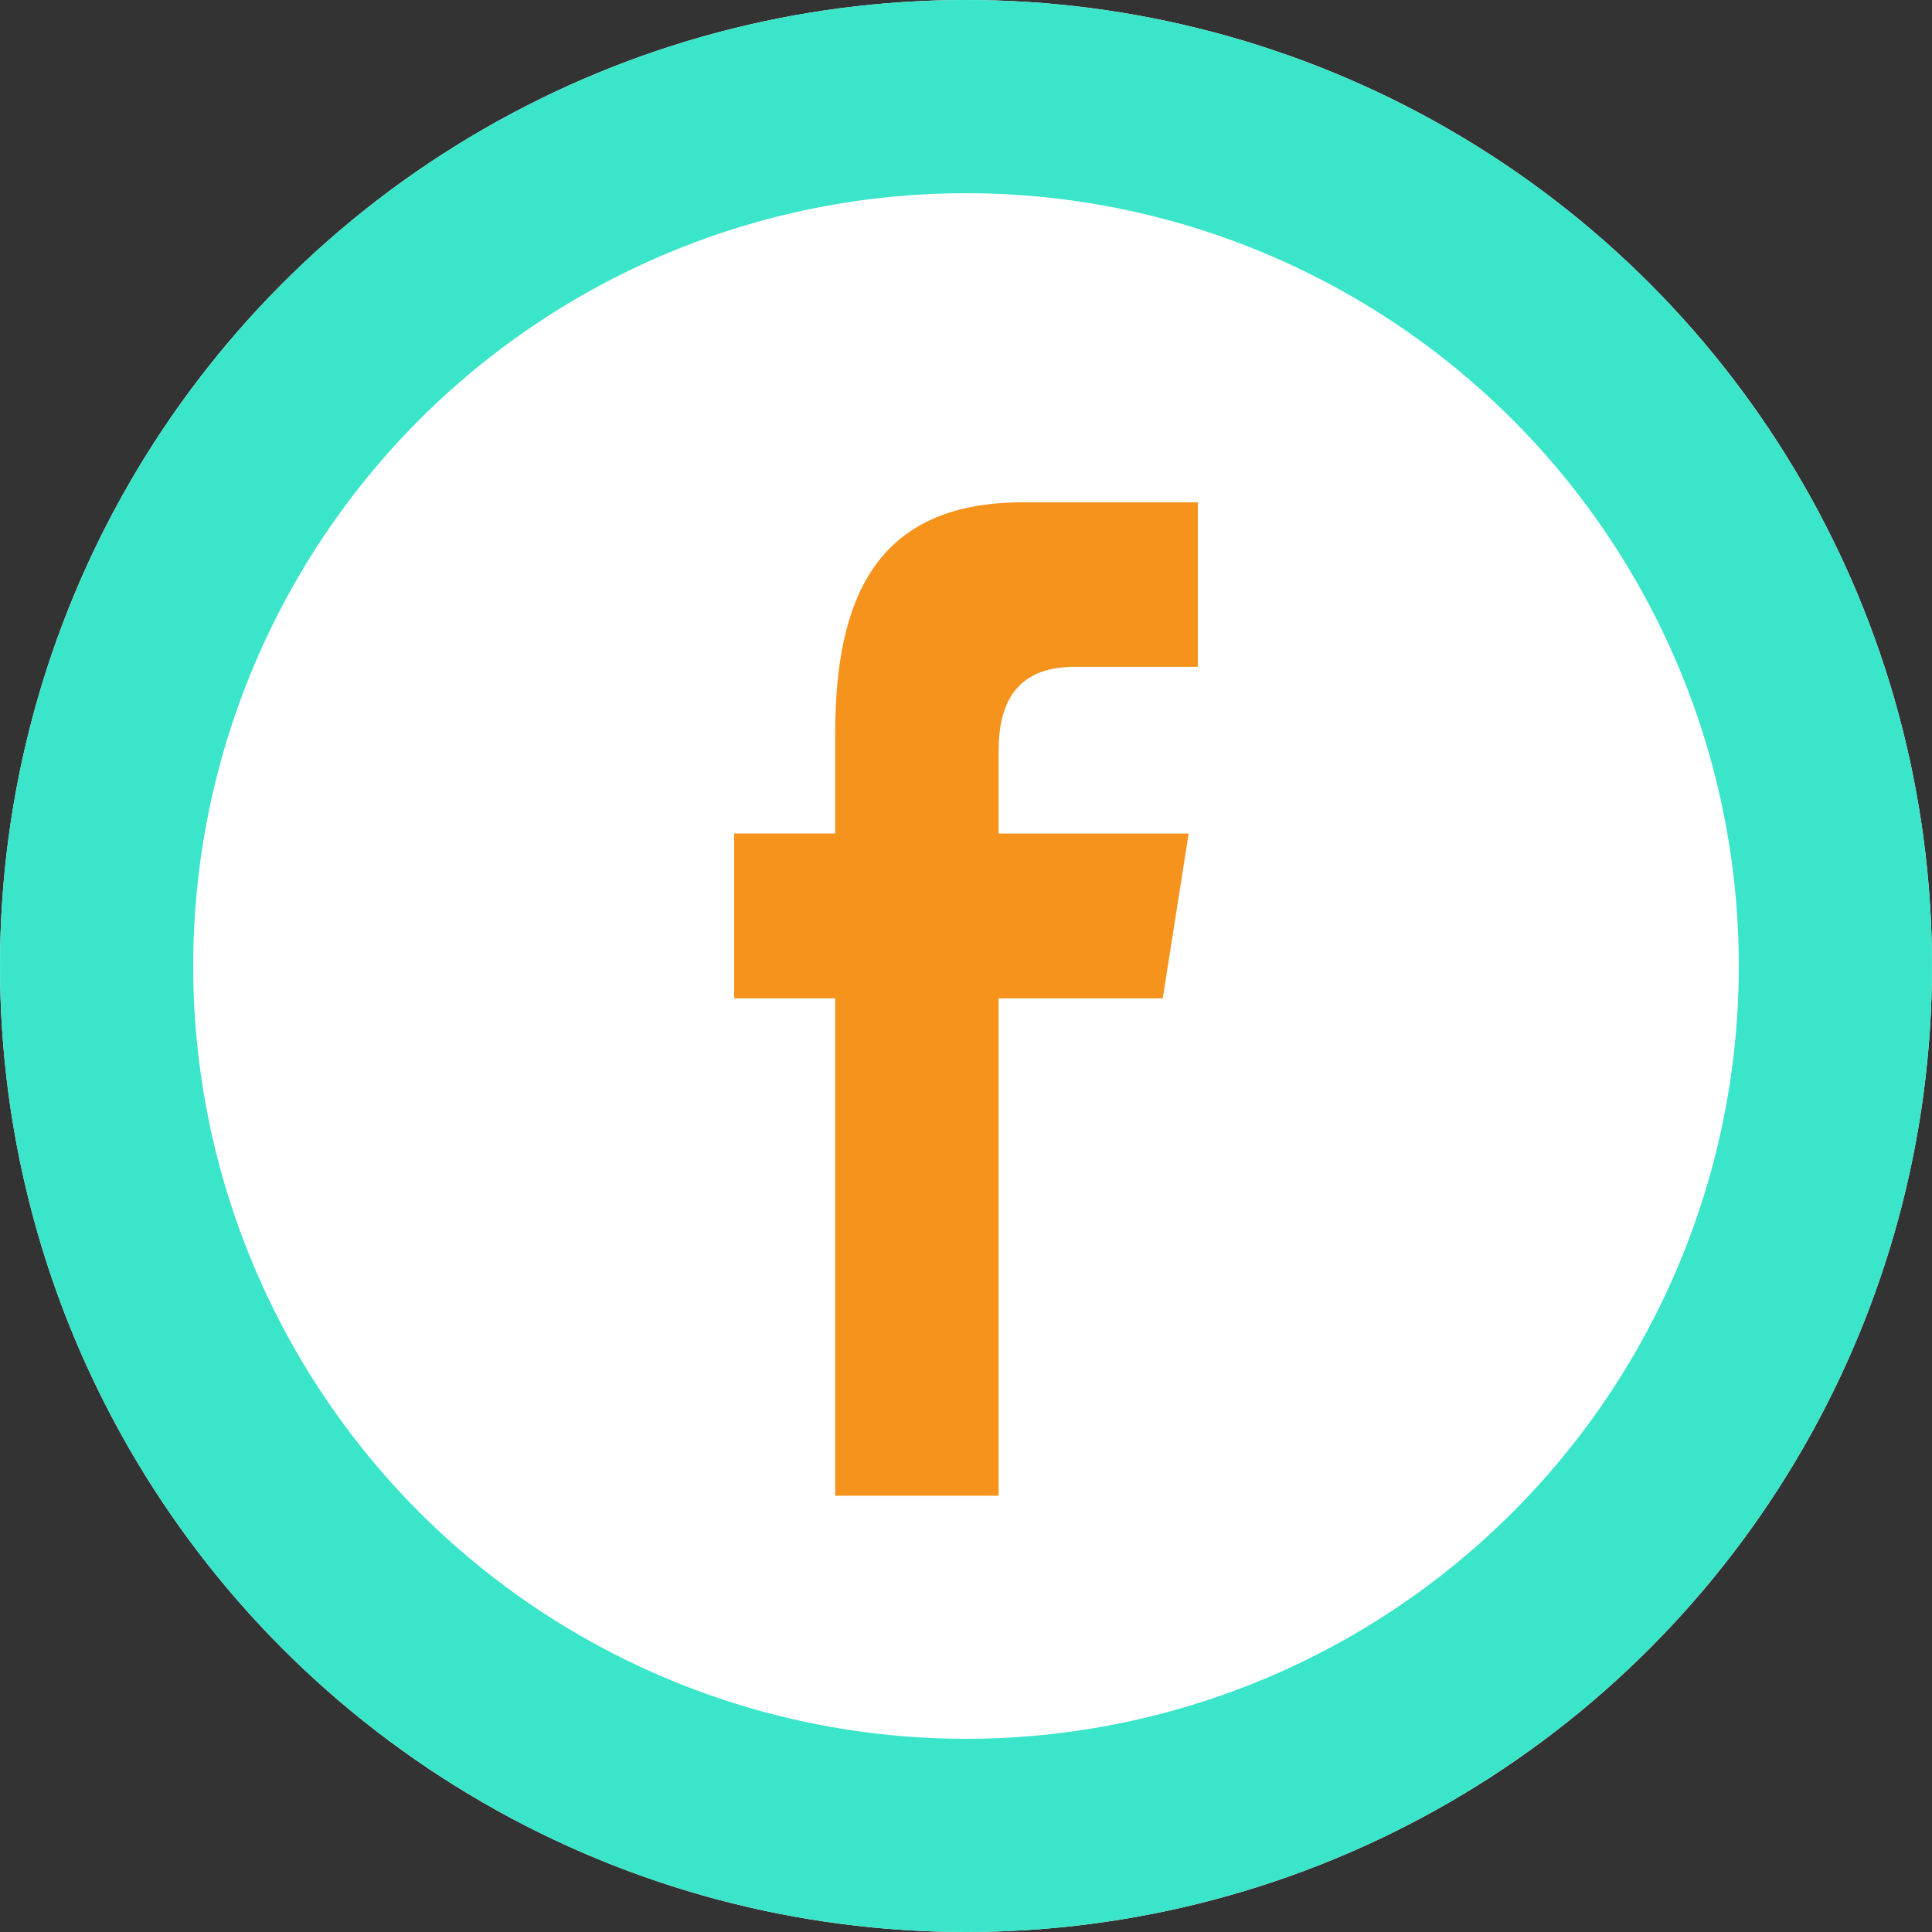
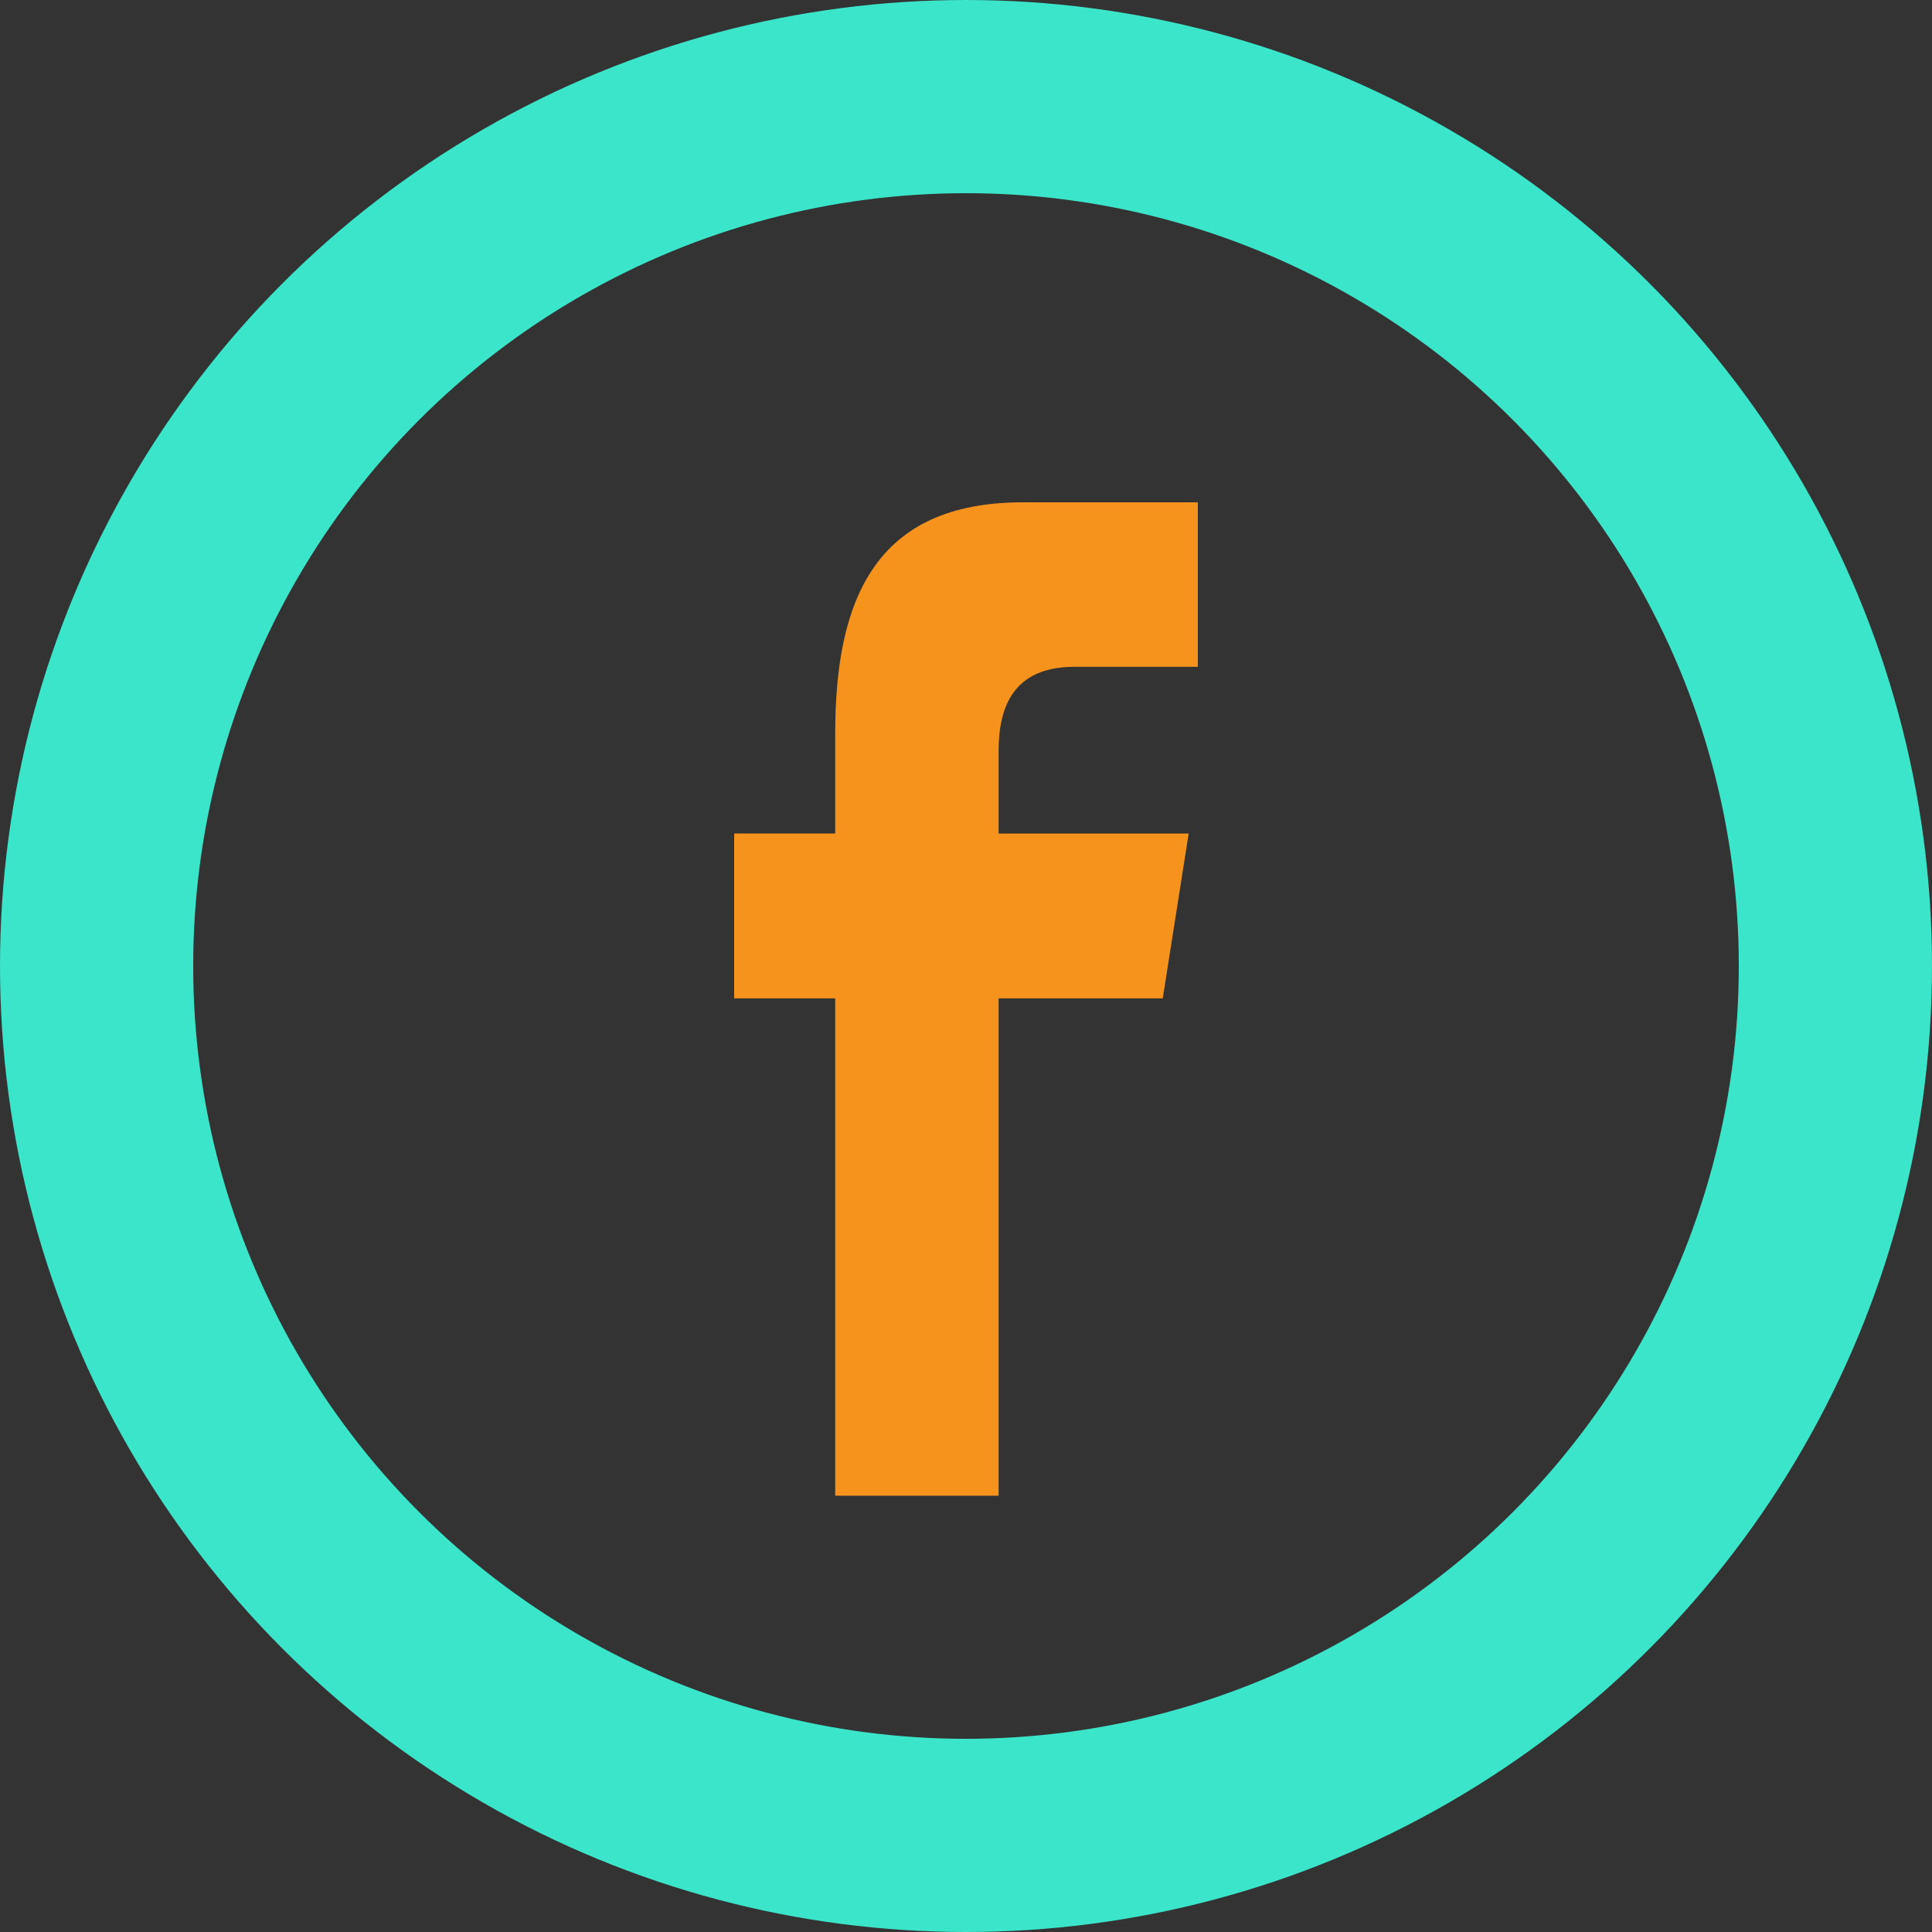
<svg xmlns="http://www.w3.org/2000/svg" xmlns:xlink="http://www.w3.org/1999/xlink" width="50px" height="50px" viewBox="0 0 50 50" version="1.1">
  <rect x="0" y="0" width="50" height="50" fill="#333333" stroke="none" />
  <title>fb_按鈕</title>
  <desc>Created with Sketch.</desc>
  <defs>
-     <circle id="path-1" cx="25" cy="25" r="25" />
-   </defs>
+     </defs>
  <g id="Welcome" stroke="none" stroke-width="1" fill="none" fill-rule="evenodd">
    <g id="1440-寬" transform="translate(-855, -507)">
      <g id="lonely" transform="translate(852, 415)">
        <g id="社群_按鈕" transform="translate(3, 92)">
          <g id="fb_按鈕">
            <g id="Oval">
              <use fill="#FFFFFF" fill-rule="evenodd" xlink:href="#path-1" />
              <circle stroke="#3AE5CA" stroke-width="5" cx="25" cy="25" r="22.5" />
            </g>
            <path d="M25.844,38.709 L25.844,25.837 L30.092,25.837 L30.763,21.572 L25.844,21.572 L25.844,19.433 C25.844,18.32 26.209,17.257 27.807,17.257 L31,17.257 L31,13 L26.467,13 C22.655,13 21.615,15.51 21.615,18.989 L21.615,21.57 L19,21.57 L19,25.837 L21.615,25.837 L21.615,38.709 L25.844,38.709 Z" id="Fill-1" fill="#F6931D" />
          </g>
        </g>
      </g>
    </g>
  </g>
</svg>